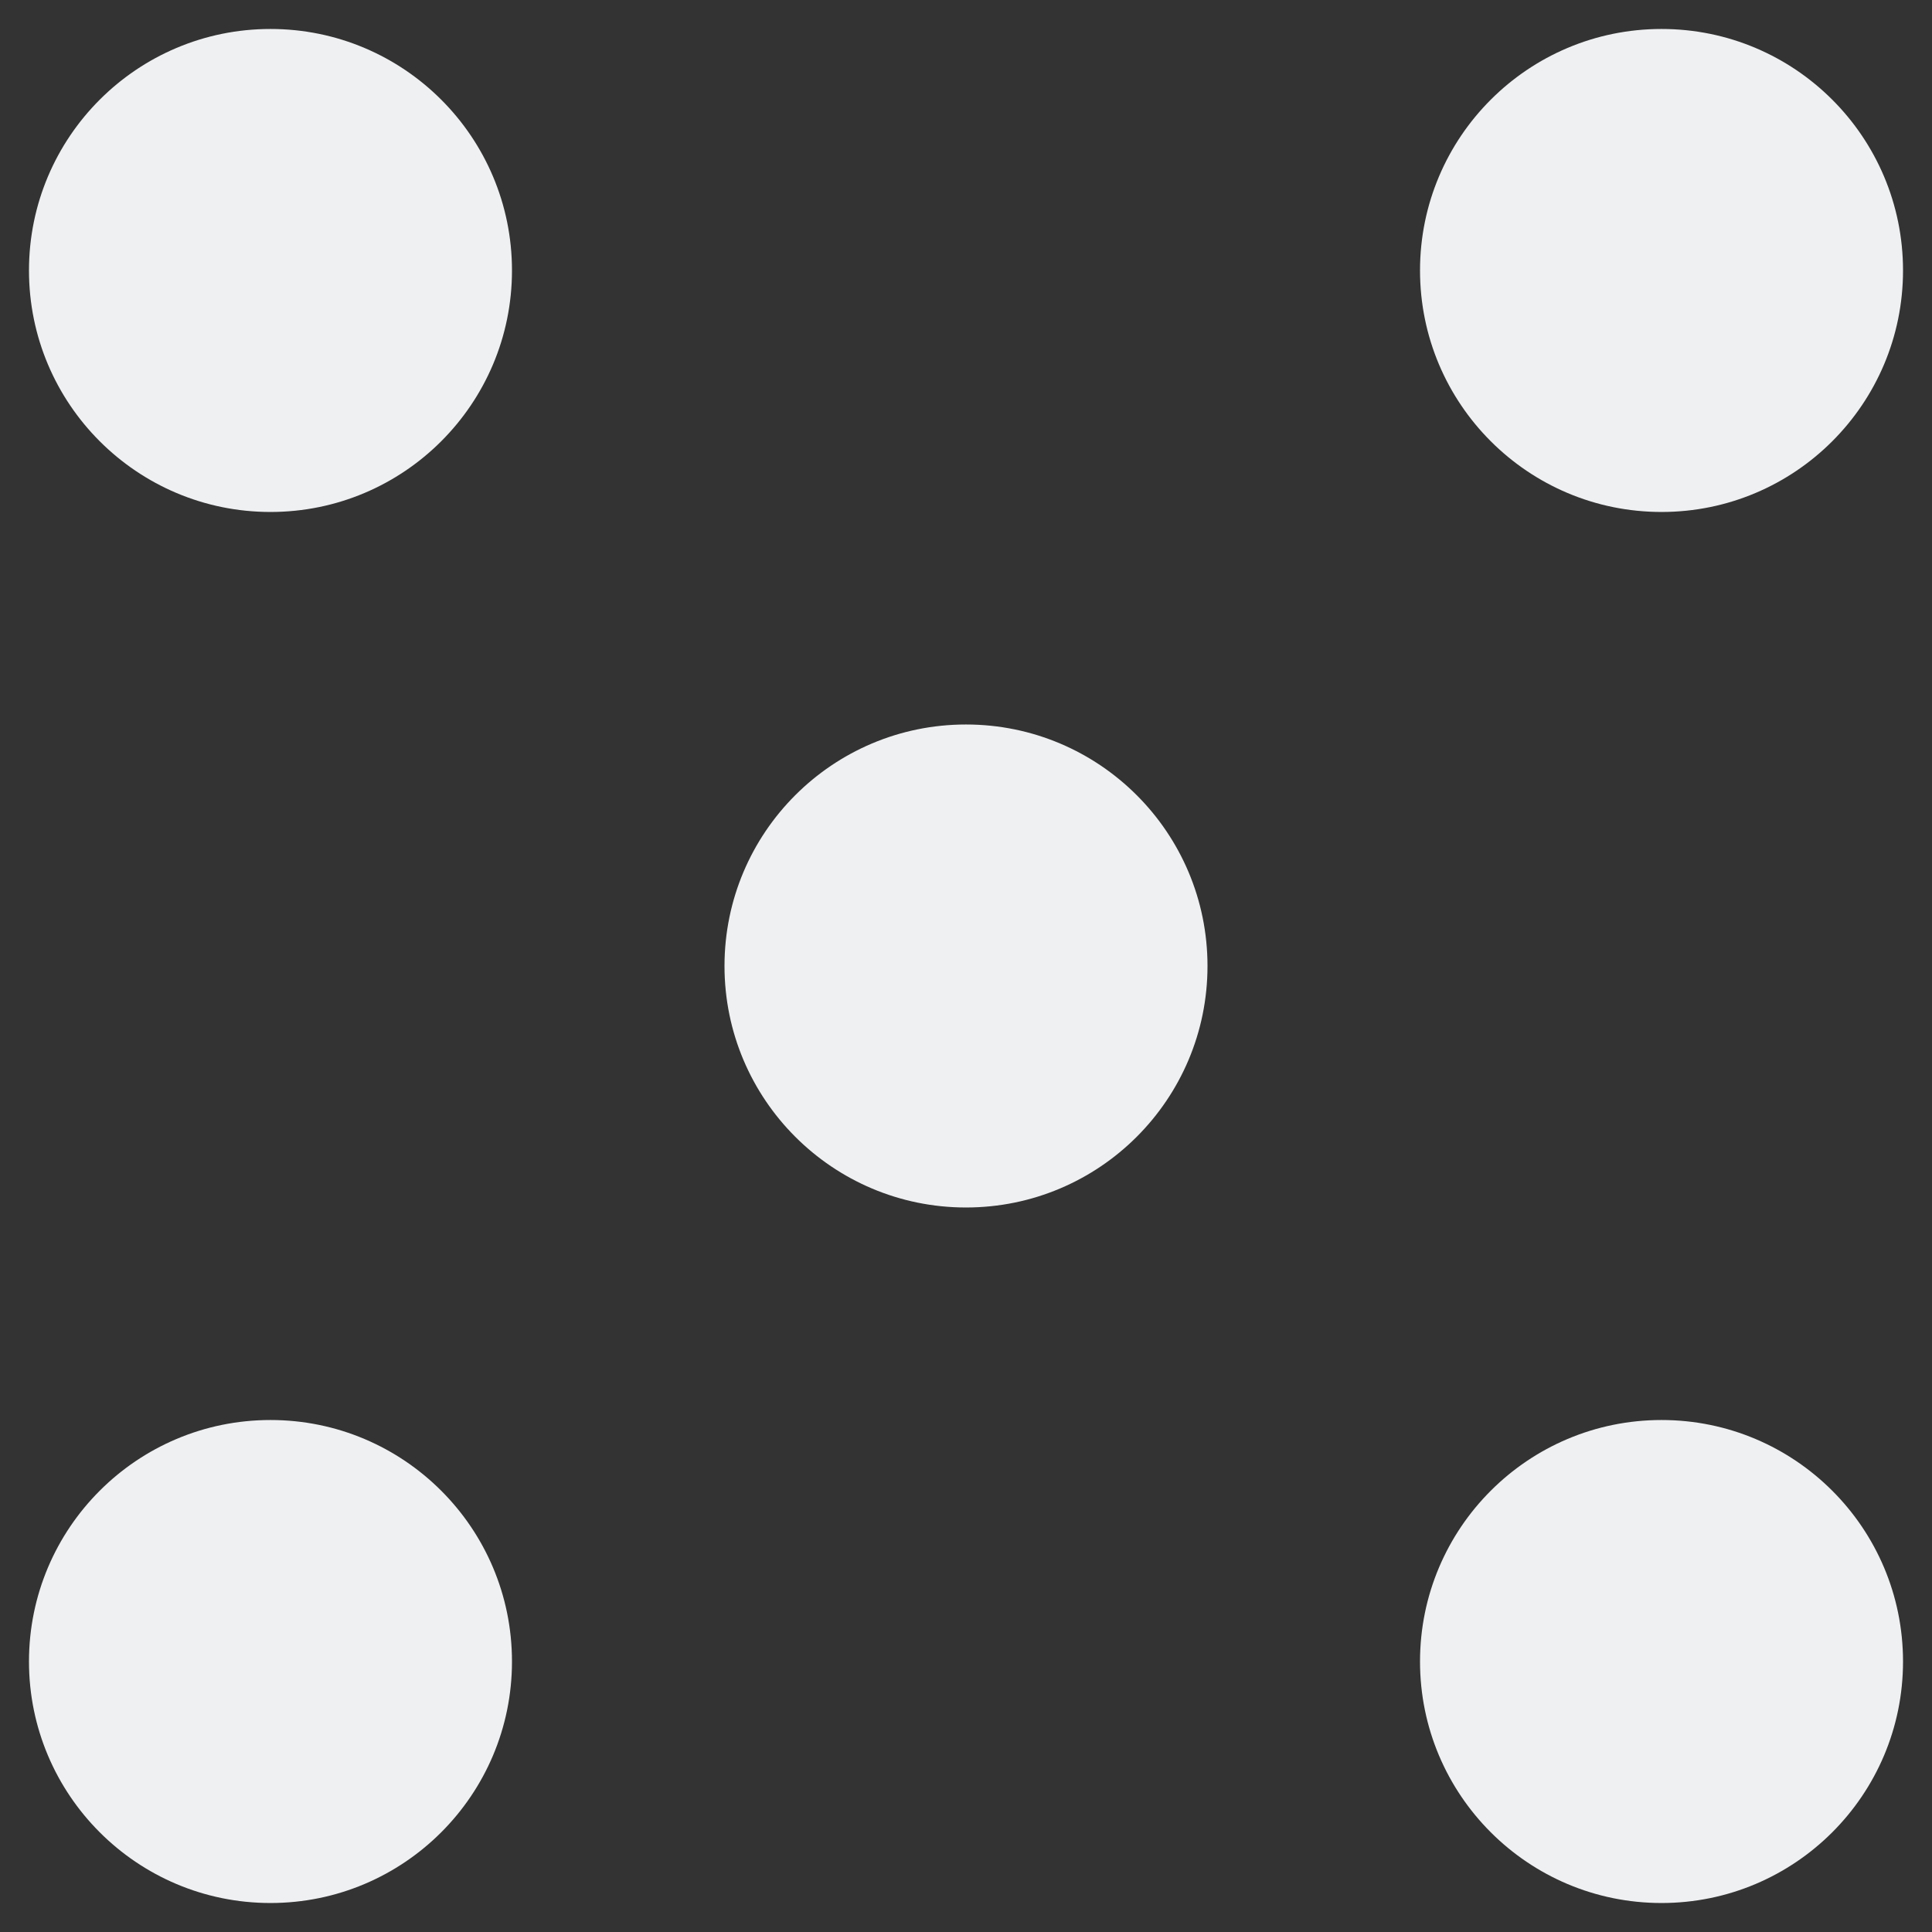
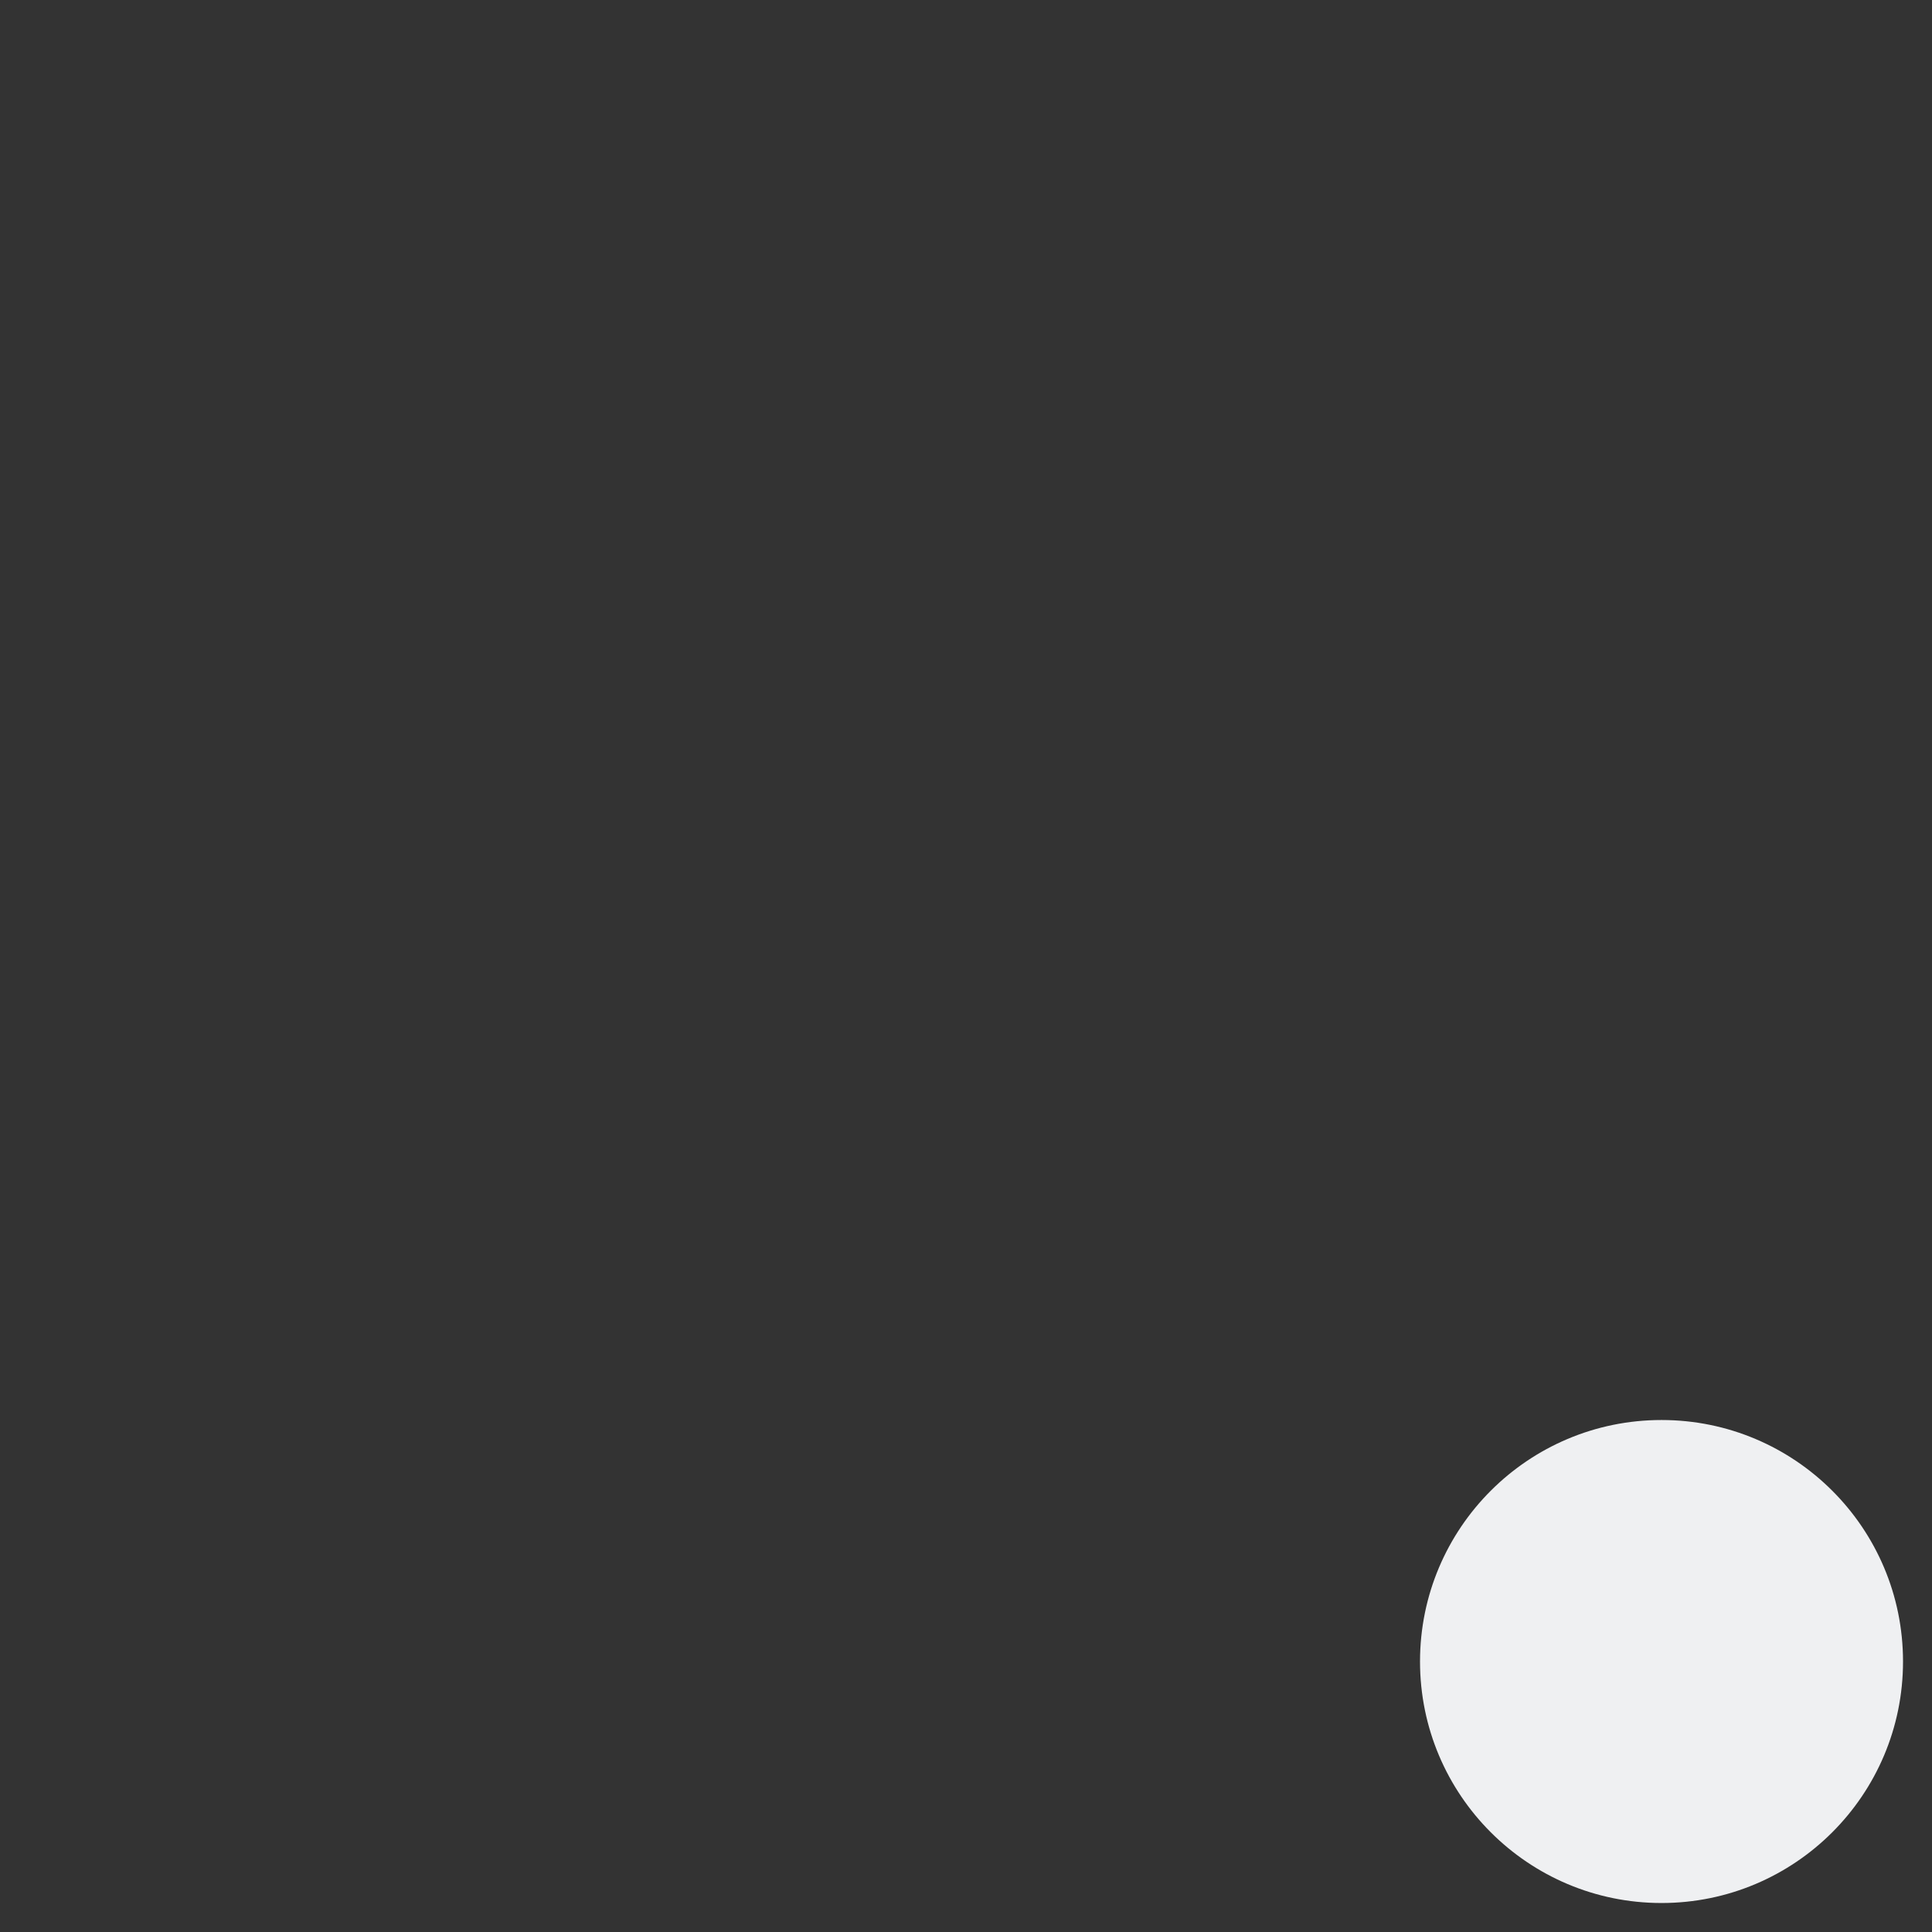
<svg xmlns="http://www.w3.org/2000/svg" width="16" height="16" version="1.1">
  <rect width="100%" height="100%" fill="#333333" stroke="none" />
  <g transform="translate(0,-32)">
    <g transform="translate(1.2397766e-5,0.5)">
      <g transform="matrix(0.16,0,0,0.16,-38,-16.878)" style="fill:#eff0f2">
-         <circle cx="325" cy="227.362" r="12.5" transform="translate(-73.5,89)" style="fill:#eff0f2;fill-rule:evenodd" />
-         <circle cx="325" cy="227.362" r="12.5" transform="translate(-73.5,161)" style="fill:#eff0f2;fill-rule:evenodd" />
-         <circle cx="325" cy="227.362" r="12.5" transform="translate(-1.5,89)" style="fill:#eff0f2;fill-rule:evenodd" />
        <circle cx="325" cy="227.362" r="12.5" transform="translate(-1.5,161)" style="fill:#eff0f2;fill-rule:evenodd" />
-         <circle cx="325" cy="227.362" r="12.5" transform="translate(-37.5,125)" style="fill:#eff0f2;fill-rule:evenodd" />
      </g>
    </g>
  </g>
</svg>